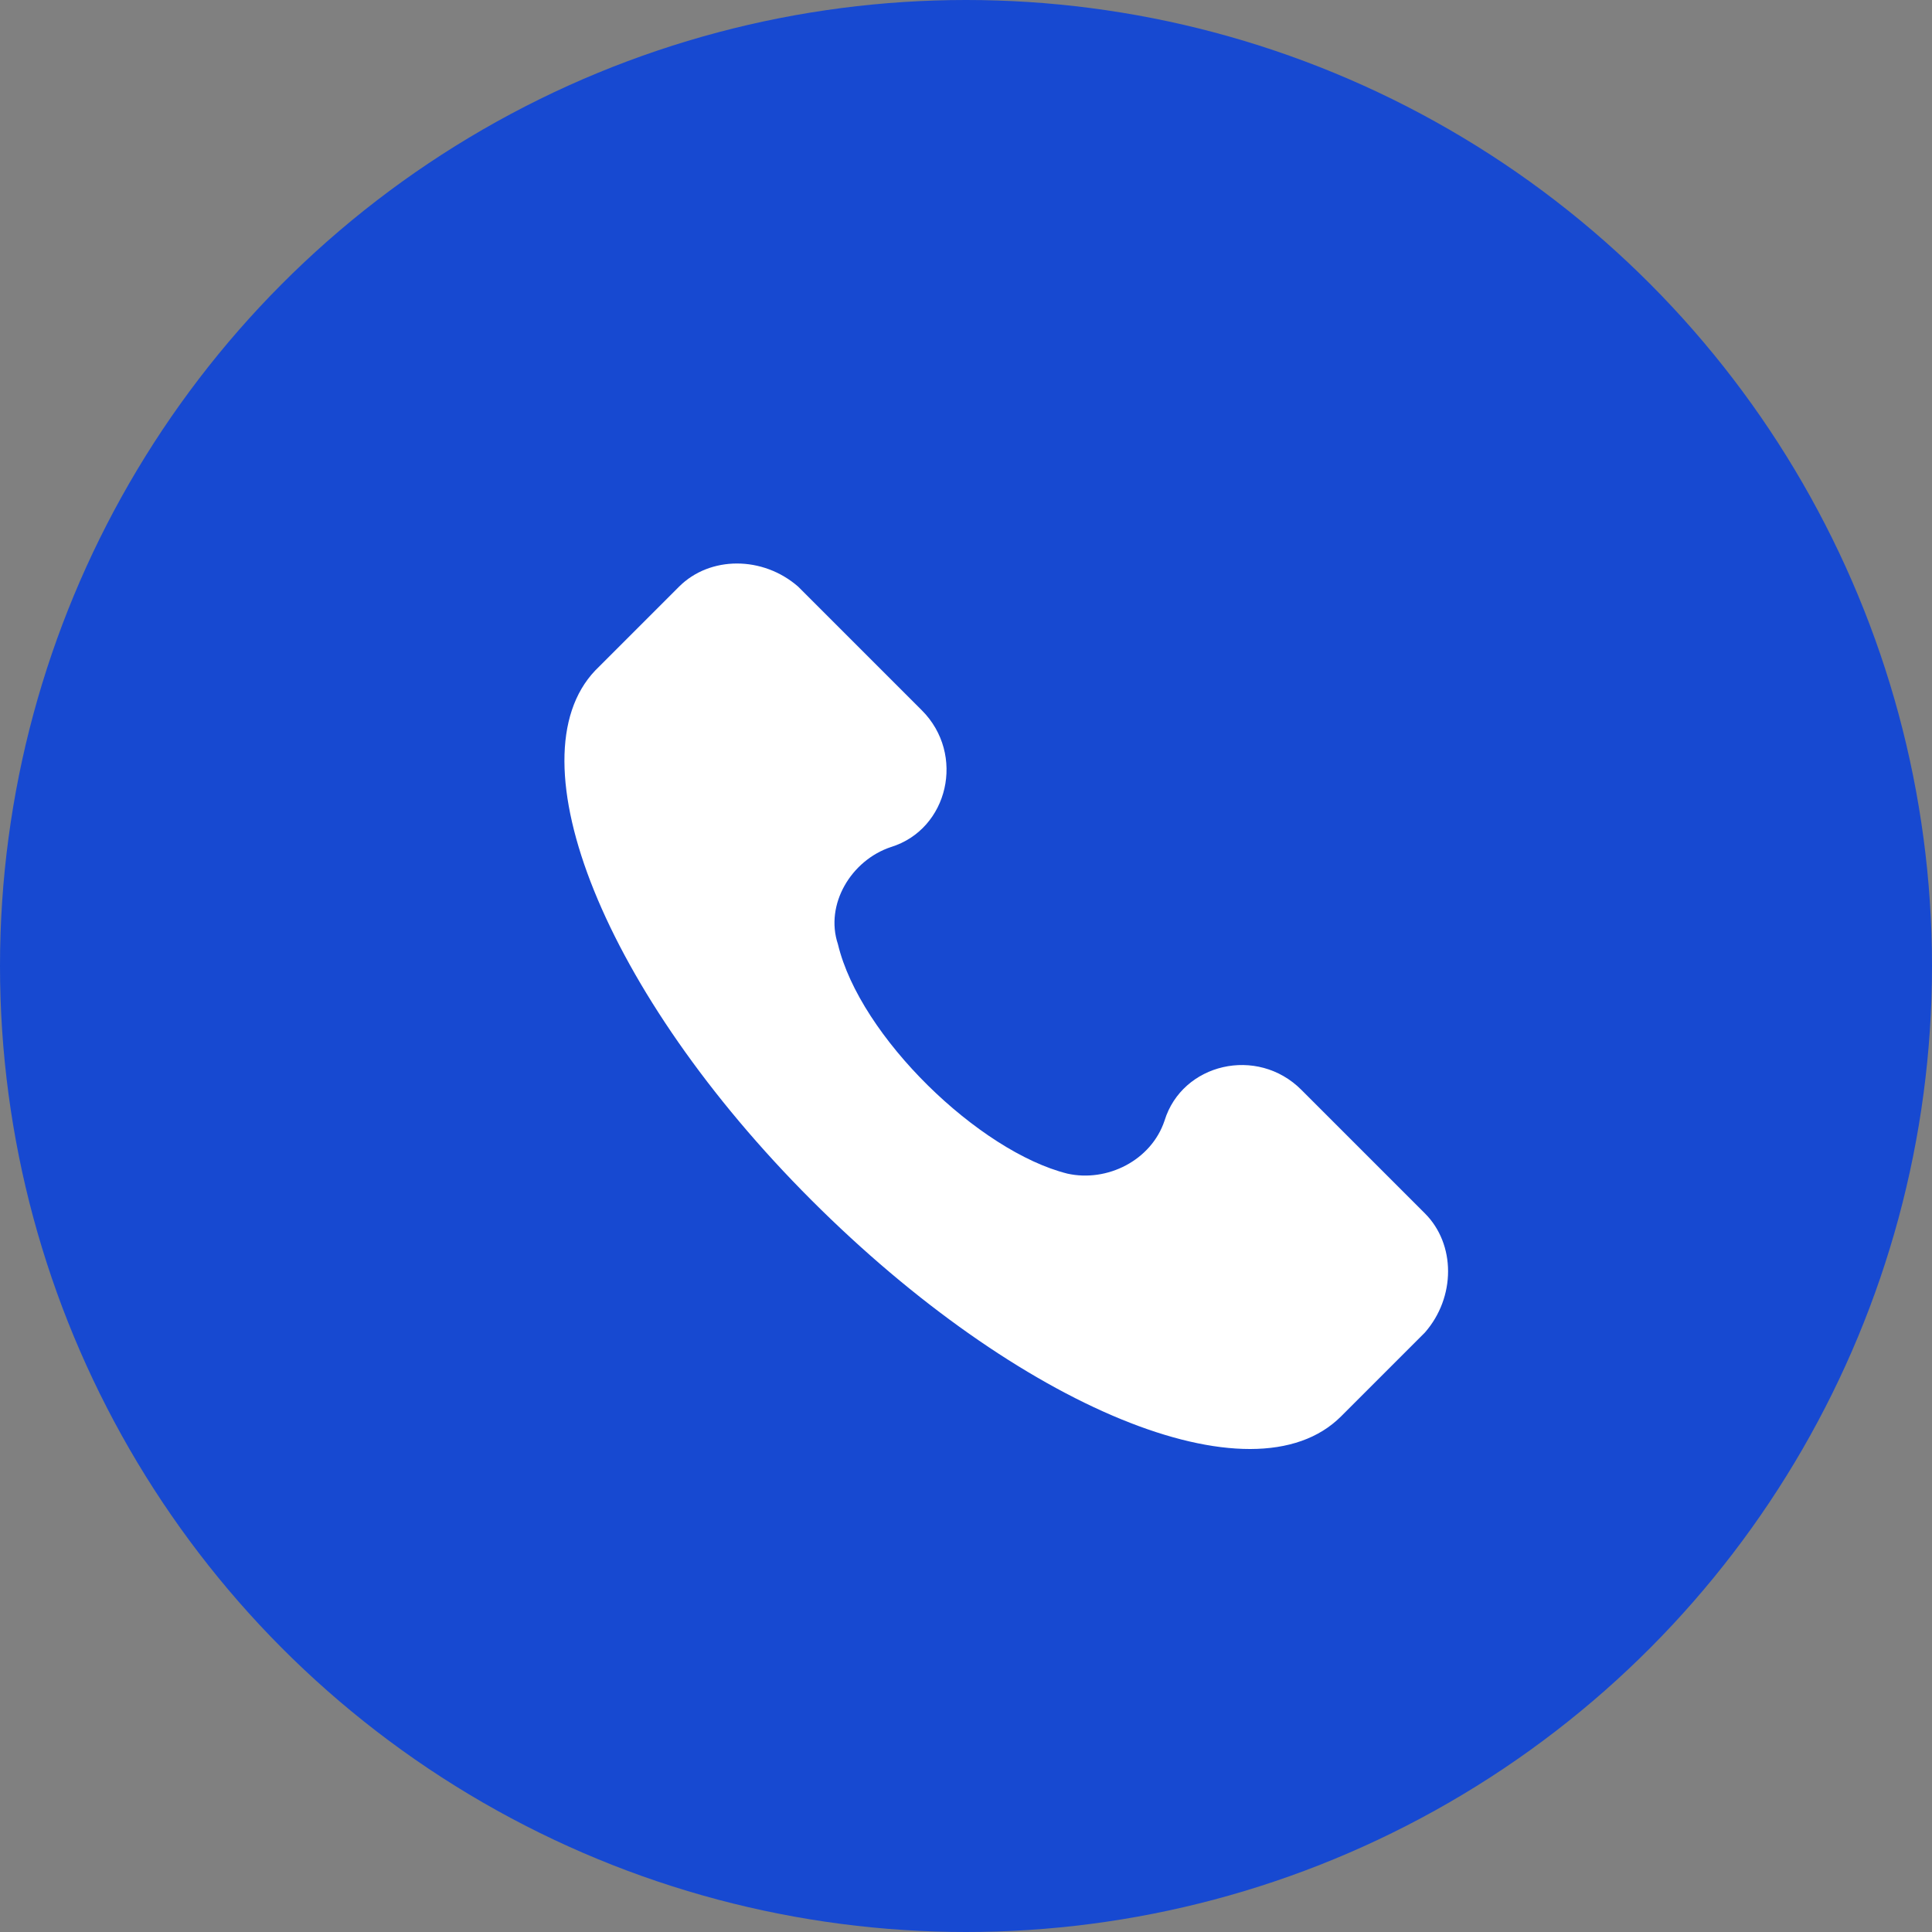
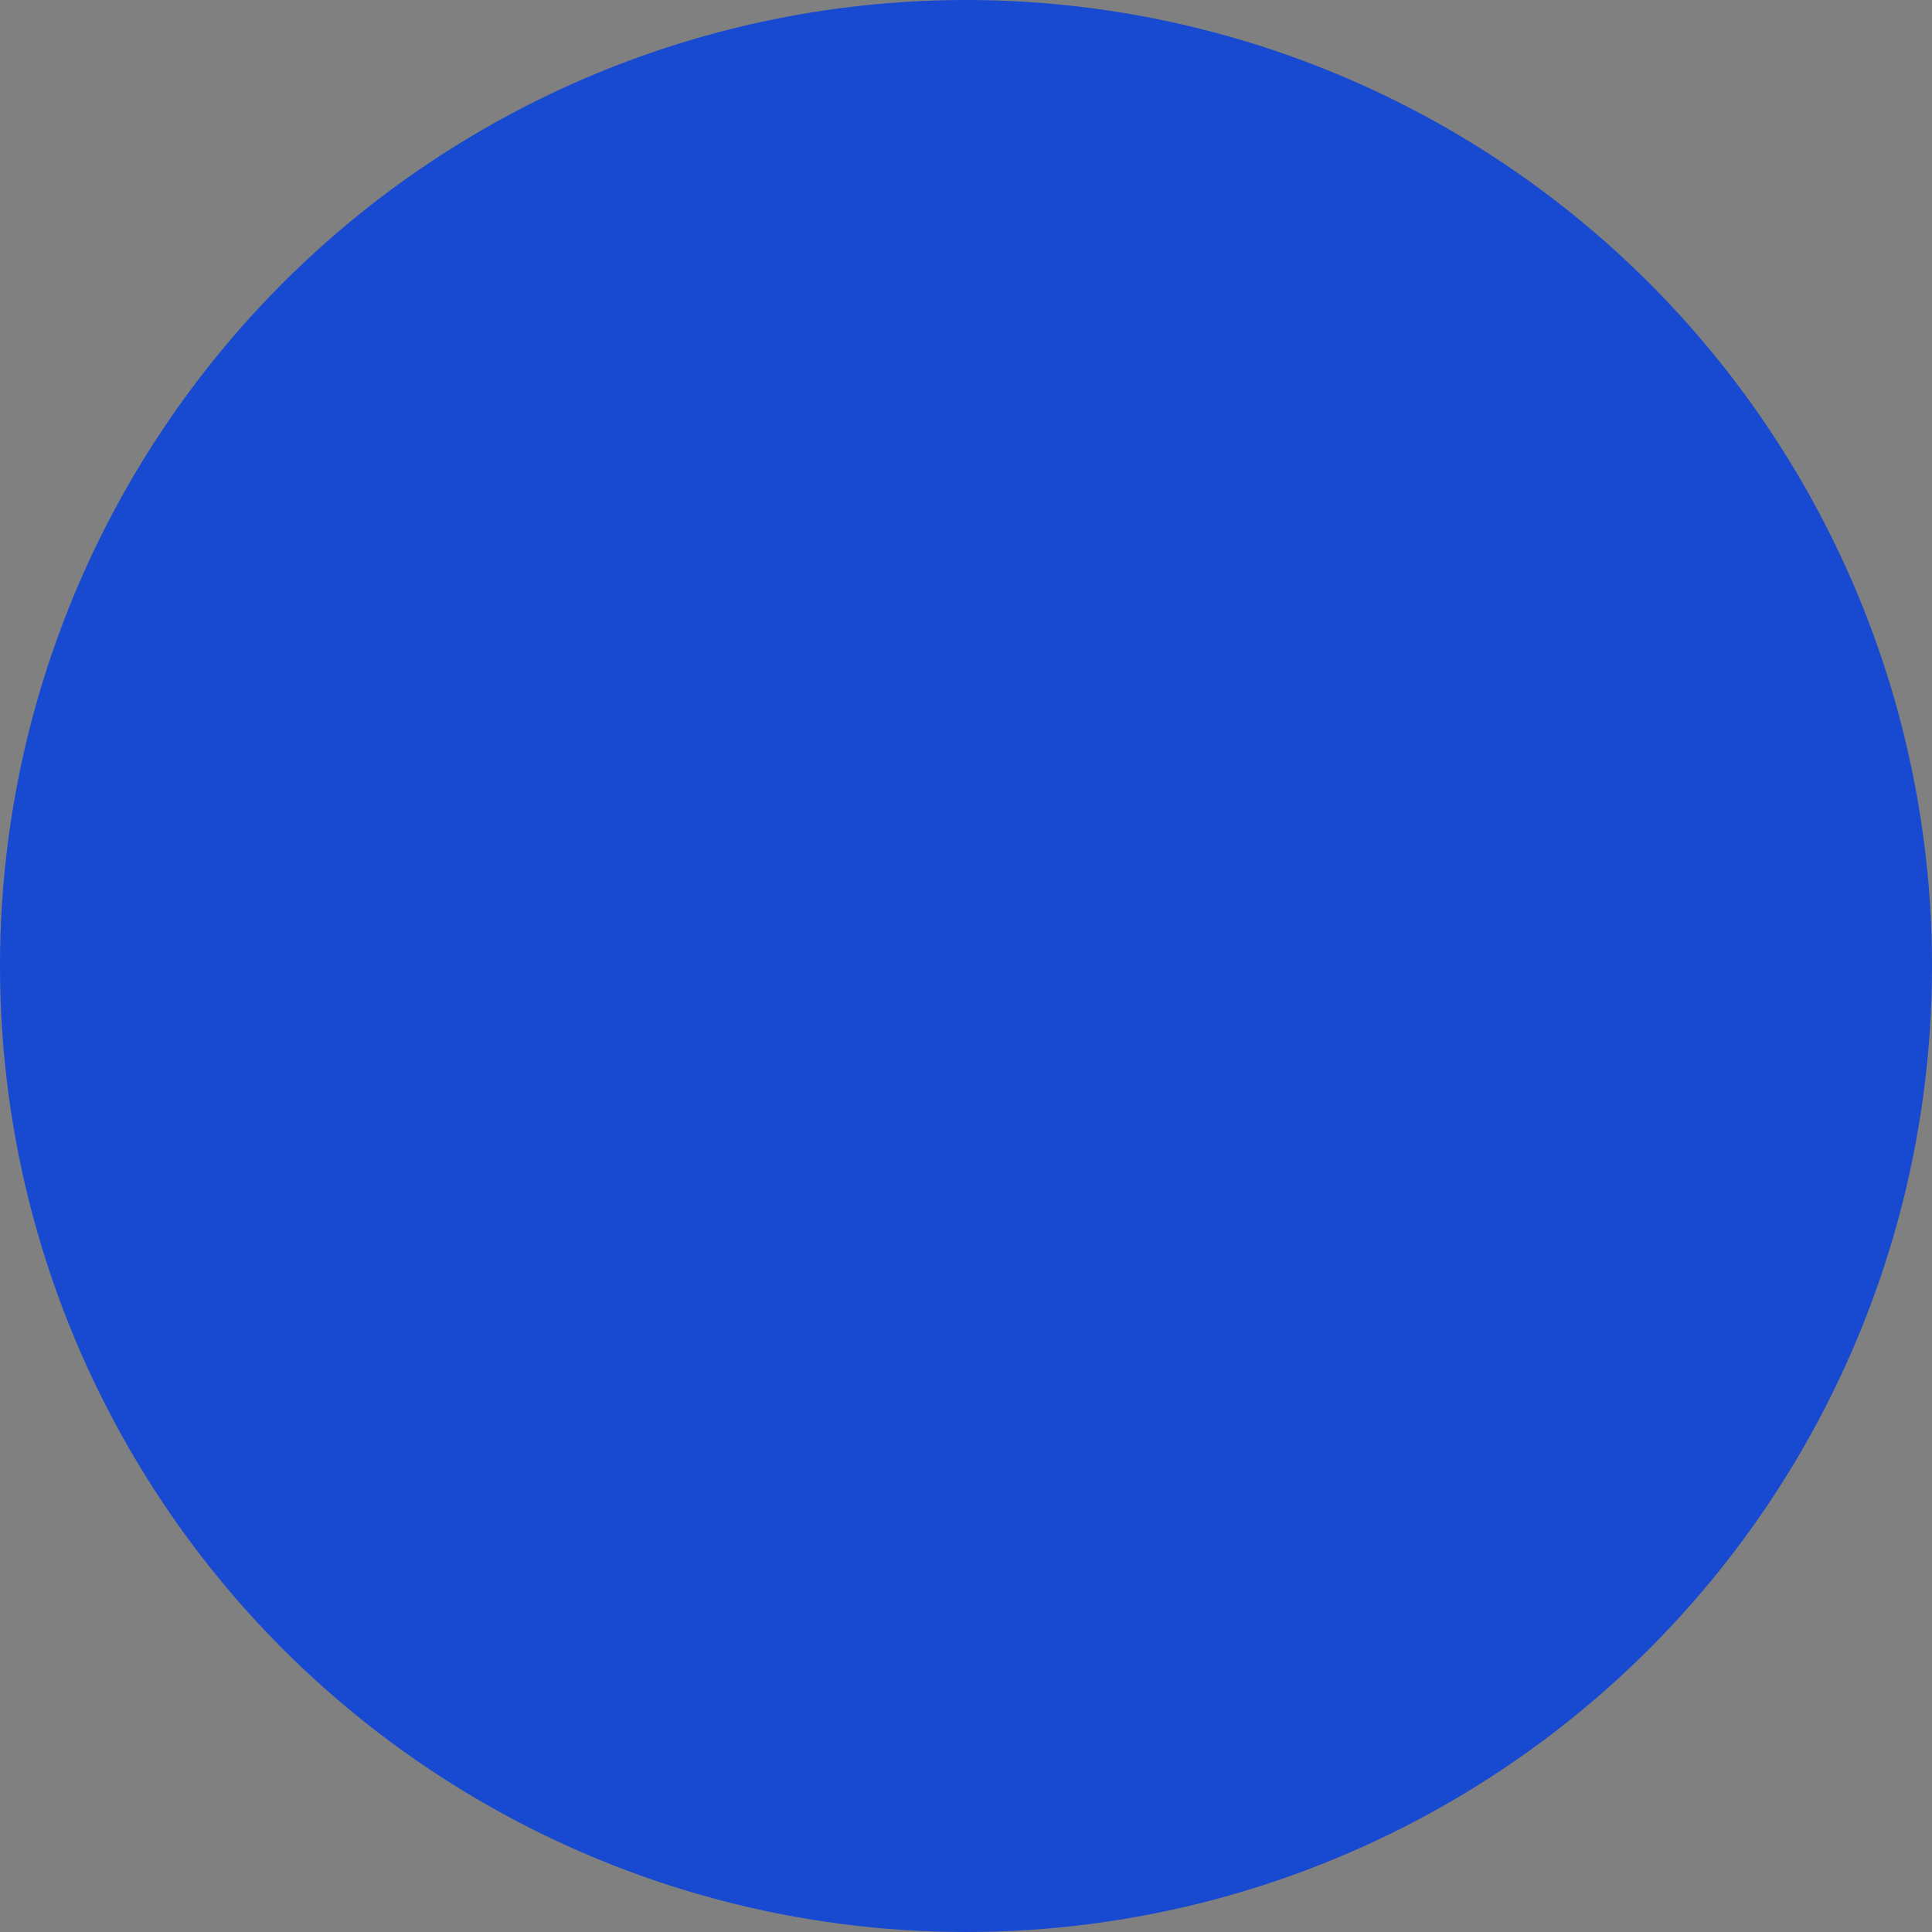
<svg xmlns="http://www.w3.org/2000/svg" width="74" height="74" viewBox="0 0 74 74" fill="none">
  <rect x="0" y="0" width="74" height="74" fill="#808080" stroke="none" />
  <circle cx="37" cy="37" r="37" fill="#1749D1" />
  <g clip-path="url(#clip0)">
-     <path d="M54.577 46.475L49.844 41.742C48.154 40.051 45.28 40.727 44.604 42.925C44.096 44.446 42.406 45.291 40.885 44.953C37.504 44.108 32.94 39.713 32.094 36.163C31.587 34.642 32.602 32.951 34.123 32.444C36.321 31.768 36.997 28.894 35.306 27.204L30.573 22.471C29.221 21.288 27.192 21.288 26.009 22.471L22.797 25.683C19.585 29.063 23.135 38.023 31.08 45.968C39.025 53.913 47.984 57.632 51.365 54.251L54.577 51.039C55.76 49.687 55.76 47.658 54.577 46.475Z" fill="white" />
+     <path d="M54.577 46.475L49.844 41.742C48.154 40.051 45.28 40.727 44.604 42.925C44.096 44.446 42.406 45.291 40.885 44.953C37.504 44.108 32.94 39.713 32.094 36.163C31.587 34.642 32.602 32.951 34.123 32.444C36.321 31.768 36.997 28.894 35.306 27.204L30.573 22.471C29.221 21.288 27.192 21.288 26.009 22.471L22.797 25.683C19.585 29.063 23.135 38.023 31.08 45.968L54.577 51.039C55.76 49.687 55.76 47.658 54.577 46.475Z" fill="white" />
  </g>
  <defs>
    <clipPath id="clip0">
-       <rect width="33.917" height="33.917" fill="white" transform="translate(21.583 21.583)" />
-     </clipPath>
+       </clipPath>
  </defs>
</svg>